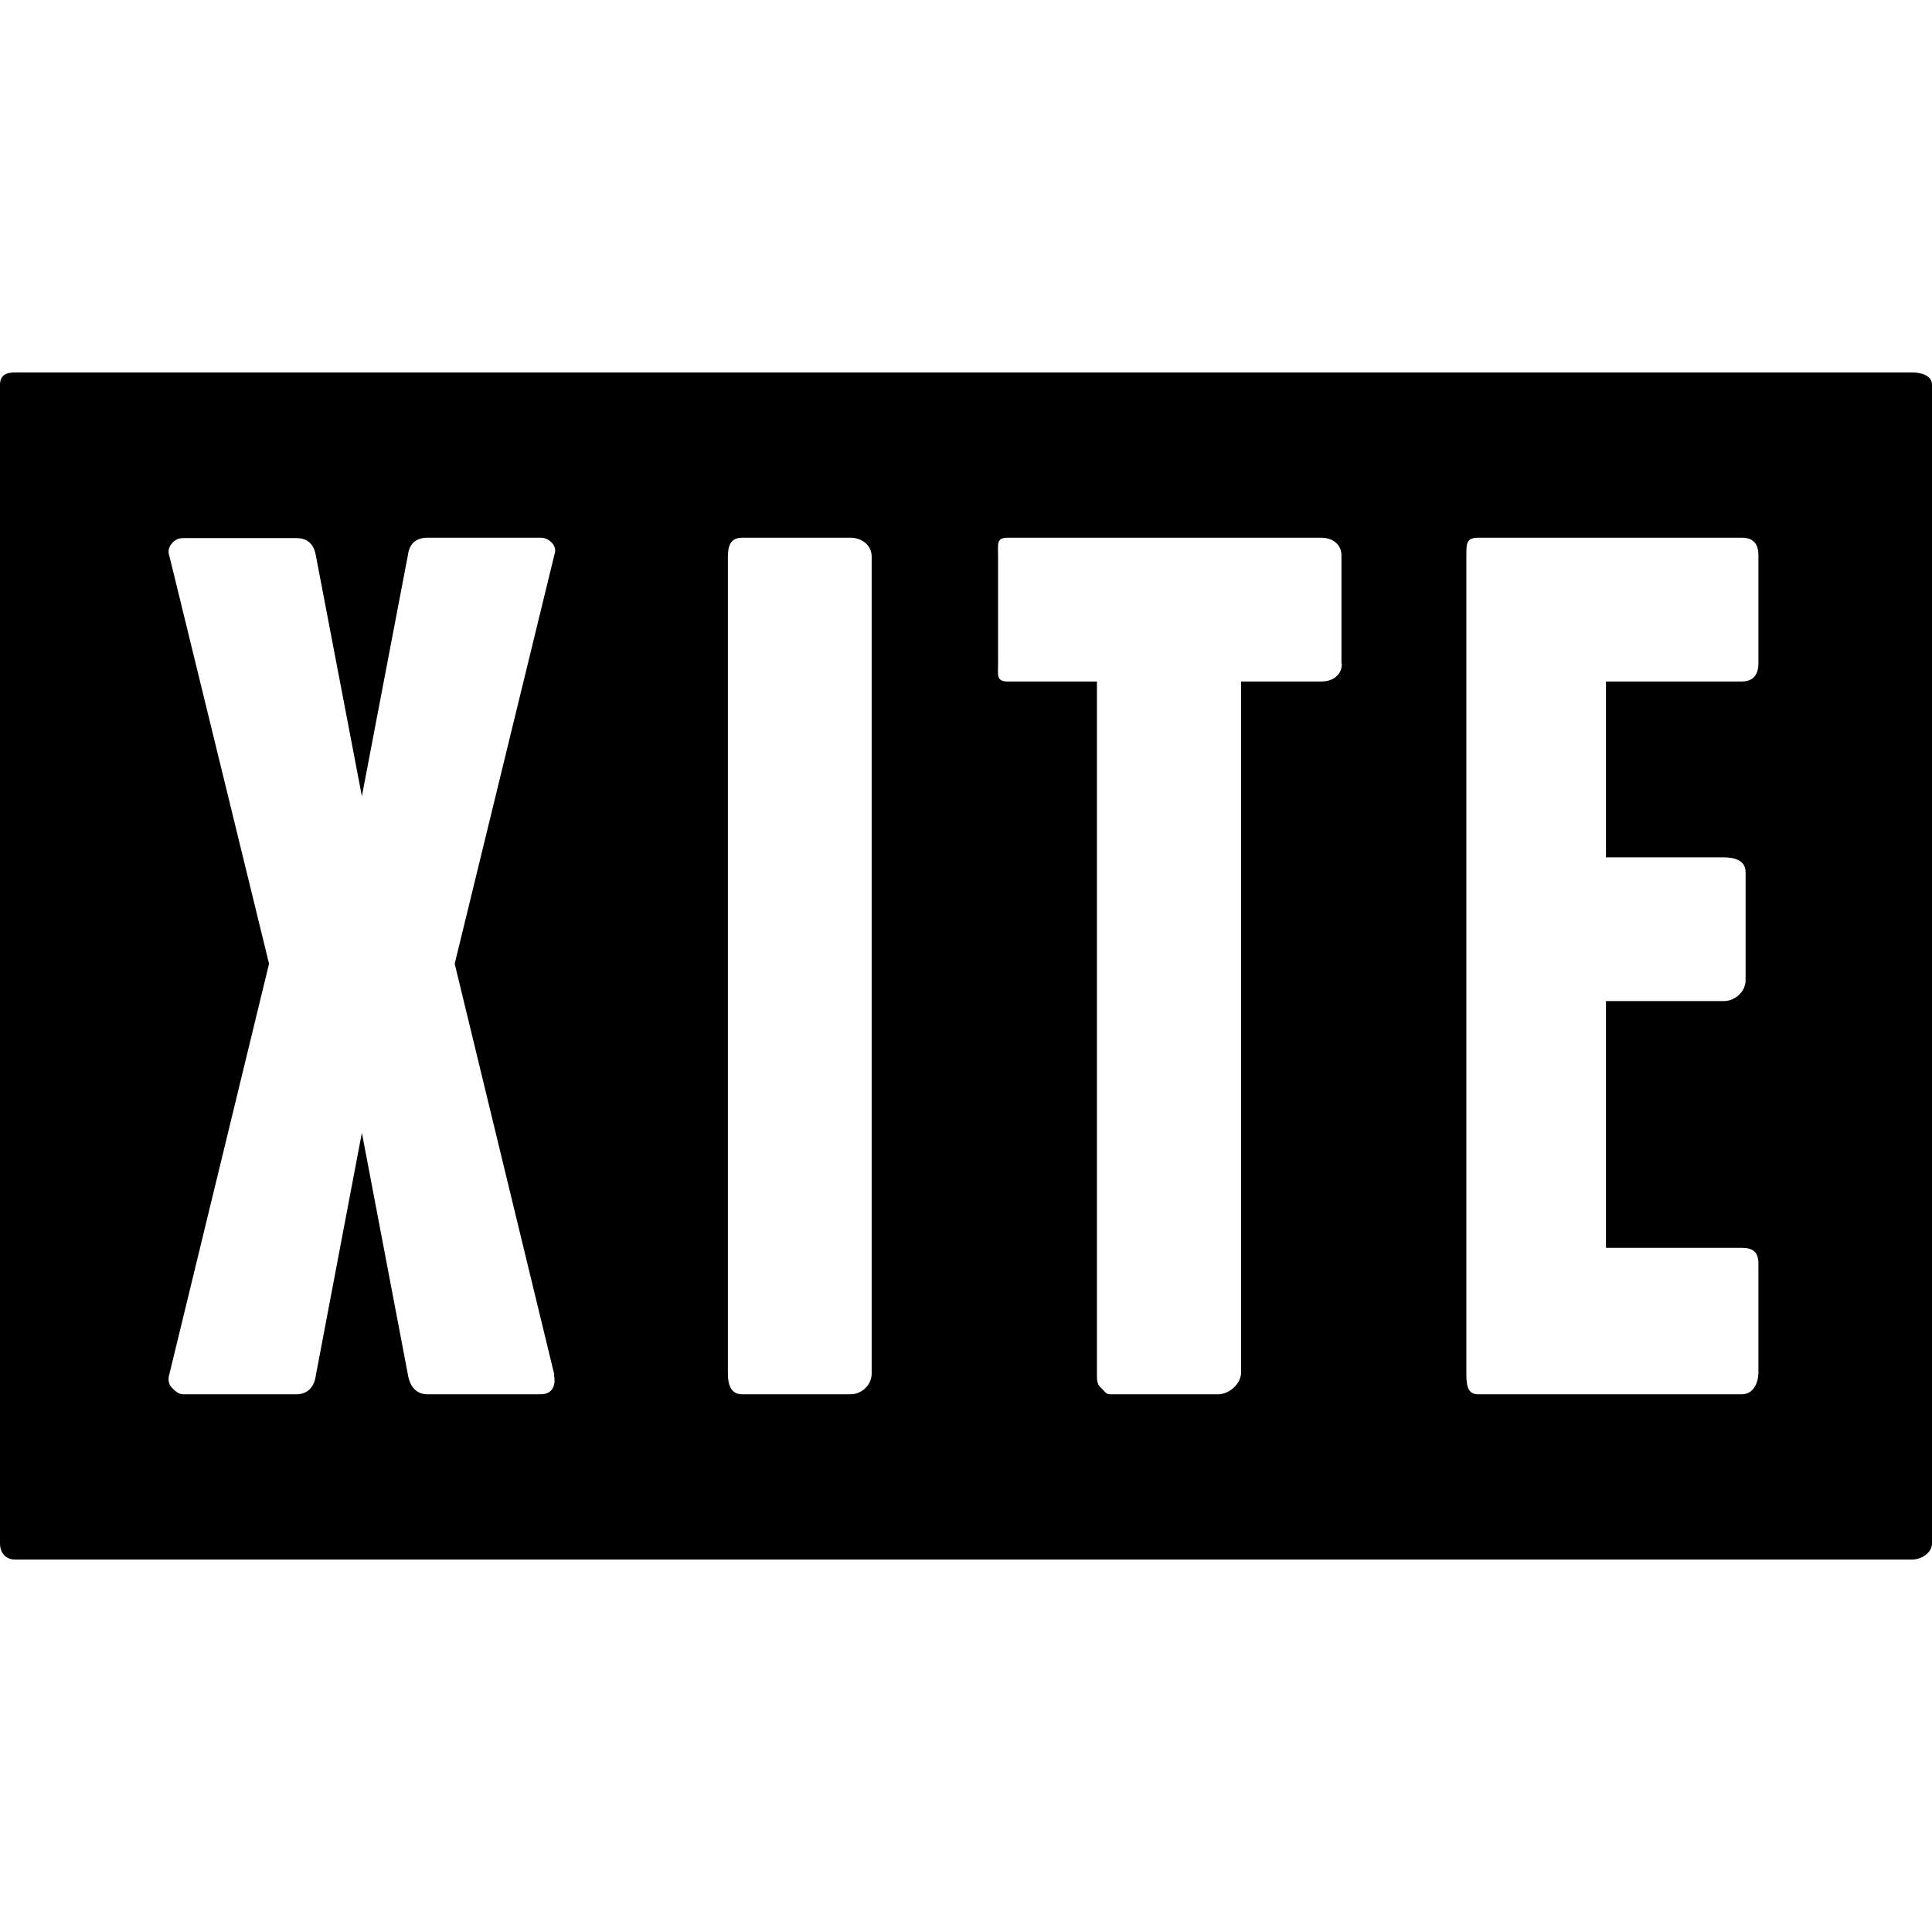
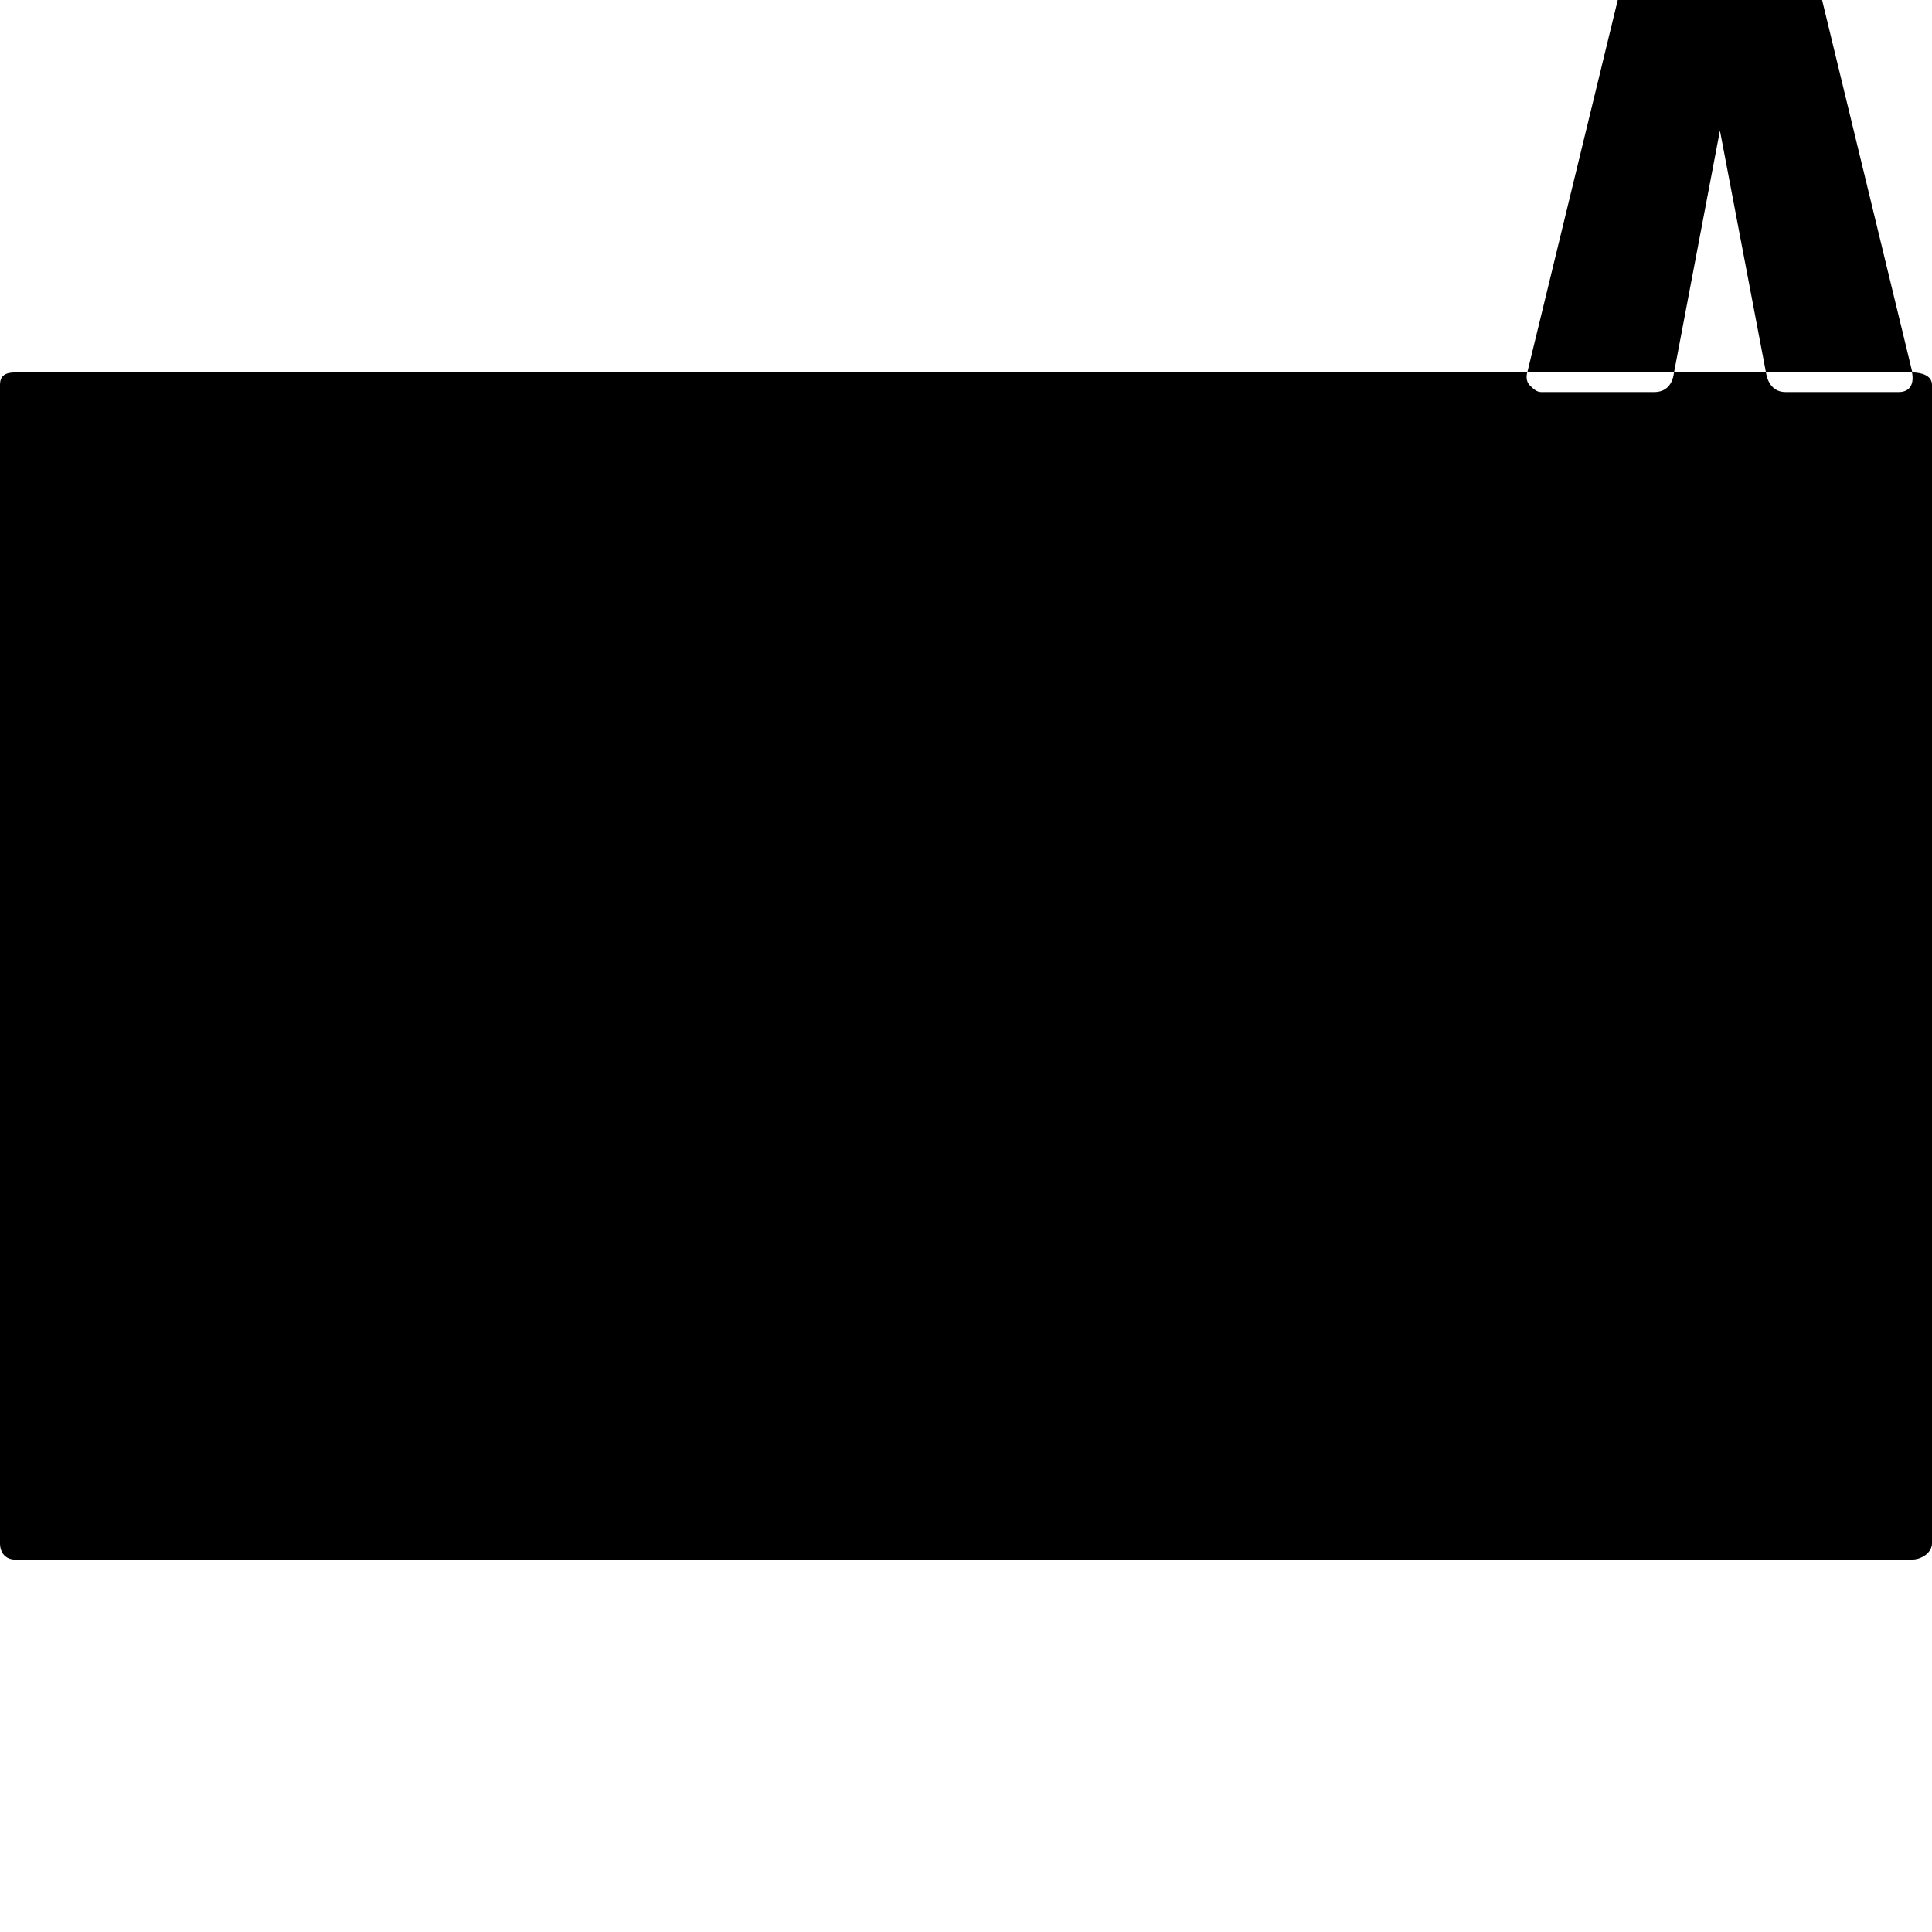
<svg xmlns="http://www.w3.org/2000/svg" id="a" width="512" height="512" viewBox="0 0 512 512">
-   <path d="M506.7,98.7H4c-2.5,0-4,.8-4,3.3V409c0,2.5,1.5,4.3,4,4.3H506.7c2.5,0,5.3-1.8,5.3-4.3V102c0-2.5-2.8-3.3-5.3-3.3h0ZM146.8,364.3c.6,3-.5,5.2-3.5,5.2h-30c-3,0-4.7-2.1-5.2-5.2l-12.2-64.1-12.2,64.3c-.4,3-2.1,5-5.2,5h-30c-1.3,0-2.3-1.1-3.1-1.9-.8-.9-.9-2.3-.5-3.5l26.4-108.7-26.4-108c-.4-1.1-.3-2.2,.5-3.2,.7-1,1.8-1.6,3.1-1.6h30c3,0,4.7,1.6,5.2,4.6l12.2,63.8,12.2-63.9c.4-3,2.1-4.6,5.2-4.6h30c1.3,0,2.3,.6,3.1,1.5,.8,1,.9,2,.5,3.1l-26.4,108.3,26.4,108.9h0Zm84.2-.3c0,3-2.6,5.5-5.6,5.5h-28.7c-3,0-3.8-2.5-3.8-5.5V147.5c0-3,.8-5,3.8-5h28.7c3,0,5.6,2,5.6,5v216.5Zm124.6-188.1c0,3-2.4,4.7-5.4,4.7h-21.3v183.1c0,3-3.1,5.8-6.1,5.8h-28.7c-1.1,0-1.5-1-2.5-1.9-1-.9-.9-2.5-.9-3.8V180.6h-23.7c-3,0-2.5-1.7-2.5-4.7v-28.7c0-3-.5-4.7,2.5-4.7h83.1c3,0,5.4,1.7,5.4,4.7v28.7h0Zm110.4-.1c0,3-1.4,4.8-4.4,4.8h-36v46.6h31.2c3,0,5.8,.9,5.8,3.9v28.7c0,3-2.8,5.5-5.8,5.5h-31.2v65.4h36c3,0,4.4,1.1,4.4,4.2v28.7c0,3-1.4,5.9-4.4,5.9h-69.9c-3,0-3.1-2.8-3.1-5.9V147.1c0-3,0-4.6,3.1-4.6h69.9c3,0,4.4,1.6,4.4,4.6v28.7h0Z" />
+   <path d="M506.7,98.7H4c-2.5,0-4,.8-4,3.3V409c0,2.5,1.5,4.3,4,4.3H506.7c2.5,0,5.3-1.8,5.3-4.3V102c0-2.5-2.8-3.3-5.3-3.3h0Zc.6,3-.5,5.2-3.5,5.2h-30c-3,0-4.7-2.1-5.2-5.2l-12.2-64.1-12.2,64.3c-.4,3-2.1,5-5.2,5h-30c-1.3,0-2.3-1.1-3.1-1.9-.8-.9-.9-2.3-.5-3.5l26.4-108.7-26.4-108c-.4-1.1-.3-2.2,.5-3.2,.7-1,1.8-1.6,3.1-1.6h30c3,0,4.7,1.6,5.2,4.6l12.2,63.8,12.2-63.9c.4-3,2.1-4.6,5.2-4.6h30c1.3,0,2.3,.6,3.1,1.5,.8,1,.9,2,.5,3.1l-26.4,108.3,26.4,108.9h0Zm84.2-.3c0,3-2.6,5.5-5.6,5.5h-28.7c-3,0-3.8-2.5-3.8-5.5V147.5c0-3,.8-5,3.8-5h28.7c3,0,5.6,2,5.6,5v216.5Zm124.6-188.1c0,3-2.4,4.7-5.4,4.7h-21.3v183.1c0,3-3.1,5.8-6.1,5.8h-28.7c-1.1,0-1.5-1-2.5-1.9-1-.9-.9-2.5-.9-3.8V180.6h-23.7c-3,0-2.5-1.7-2.5-4.7v-28.7c0-3-.5-4.7,2.5-4.7h83.1c3,0,5.4,1.7,5.4,4.7v28.7h0Zm110.4-.1c0,3-1.4,4.8-4.4,4.8h-36v46.6h31.2c3,0,5.8,.9,5.8,3.9v28.7c0,3-2.8,5.5-5.8,5.5h-31.2v65.4h36c3,0,4.4,1.1,4.4,4.2v28.7c0,3-1.4,5.9-4.4,5.9h-69.9c-3,0-3.1-2.8-3.1-5.9V147.1c0-3,0-4.6,3.1-4.6h69.9c3,0,4.4,1.6,4.4,4.6v28.7h0Z" />
</svg>